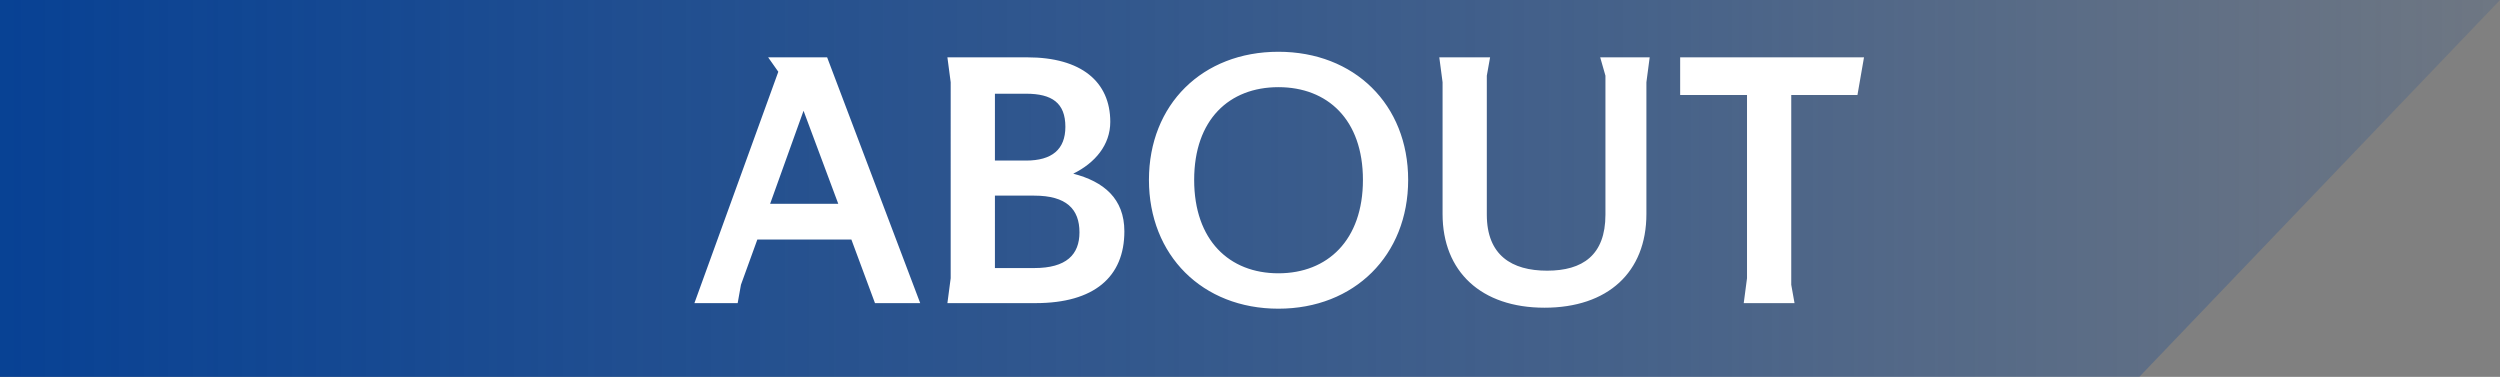
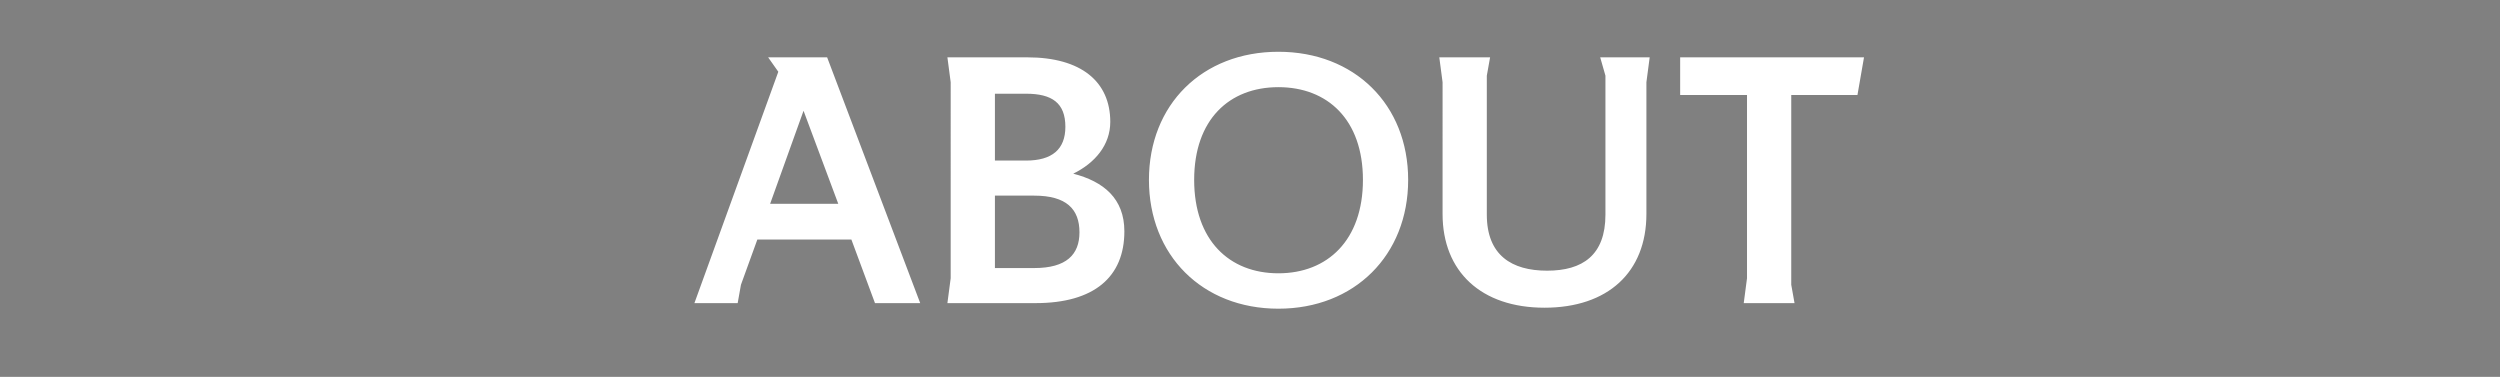
<svg xmlns="http://www.w3.org/2000/svg" width="610.299" height="92" viewBox="0 0 610.299 92">
  <rect x="0" y="0" width="610.299" height="92" fill="#808080" stroke="none" />
  <defs>
    <linearGradient id="linear-gradient" x1="-0.144" y1="1" x2="1" y2="1" gradientUnits="objectBoundingBox">
      <stop offset="0" stop-color="#074194" stop-opacity="0" />
      <stop offset="0.419" stop-color="#074194" stop-opacity="0.467" />
      <stop offset="1" stop-color="#074194" />
    </linearGradient>
  </defs>
  <g id="hdg_01_pc" transform="translate(0 -860.002)">
-     <path id="パス_121820" data-name="パス 121820" d="M30.053,0H552.3V92H-58Z" transform="translate(552.299 952.002) rotate(180)" fill="url(#linear-gradient)" />
    <path id="パス_121917" data-name="パス 121917" d="M56.64,0,33.92-60H19.52L22-56.48,1.52,0H12.08l.8-4.48,4-11.04H39.84L45.6,0ZM20-24.24l8.16-22.72,8.48,22.72ZM64.08-6.08,63.28,0H84.8c14.32,0,21.68-6.4,21.68-17.52,0-8-5.04-12.16-12.48-14.08,5.36-2.64,9.04-7.04,9.04-12.64C103.04-54.08,95.92-60,82.8-60H63.28l.8,6.08Zm18.4-45.04c6.32,0,9.6,2.24,9.6,8.08,0,5.52-3.28,8.24-9.6,8.24h-7.6V-51.12Zm2,24.88c7.84,0,11.04,3.28,11.04,8.96,0,5.44-3.2,8.72-11.04,8.72h-9.6V-26.24Zm59.6-35.12c-18.56,0-31.6,12.88-31.6,31.28s13.04,31.44,31.6,31.44,31.68-13.04,31.68-31.44S162.64-61.36,144.08-61.36Zm0,8.64c12,0,20.64,7.92,20.64,22.64s-8.64,22.8-20.64,22.8-20.56-8.08-20.56-22.8S132.08-52.72,144.08-52.72Zm40.08,30.96c0,14.08,9.44,22.88,24.88,22.88s24.88-8.64,24.88-22.88V-53.92l.8-6.08H222.64l1.28,4.48V-21.6c0,9.92-5.6,13.68-14.24,13.68s-14.72-3.76-14.72-13.68V-55.52l.8-4.48h-12.4l.8,6.08ZM258.48-6.08,257.68,0h12.4l-.8-4.48V-50.8h16.16l1.6-9.2H242.16v9.2h16.32Z" transform="translate(168 934)" fill="#fff" />
  </g>
</svg>